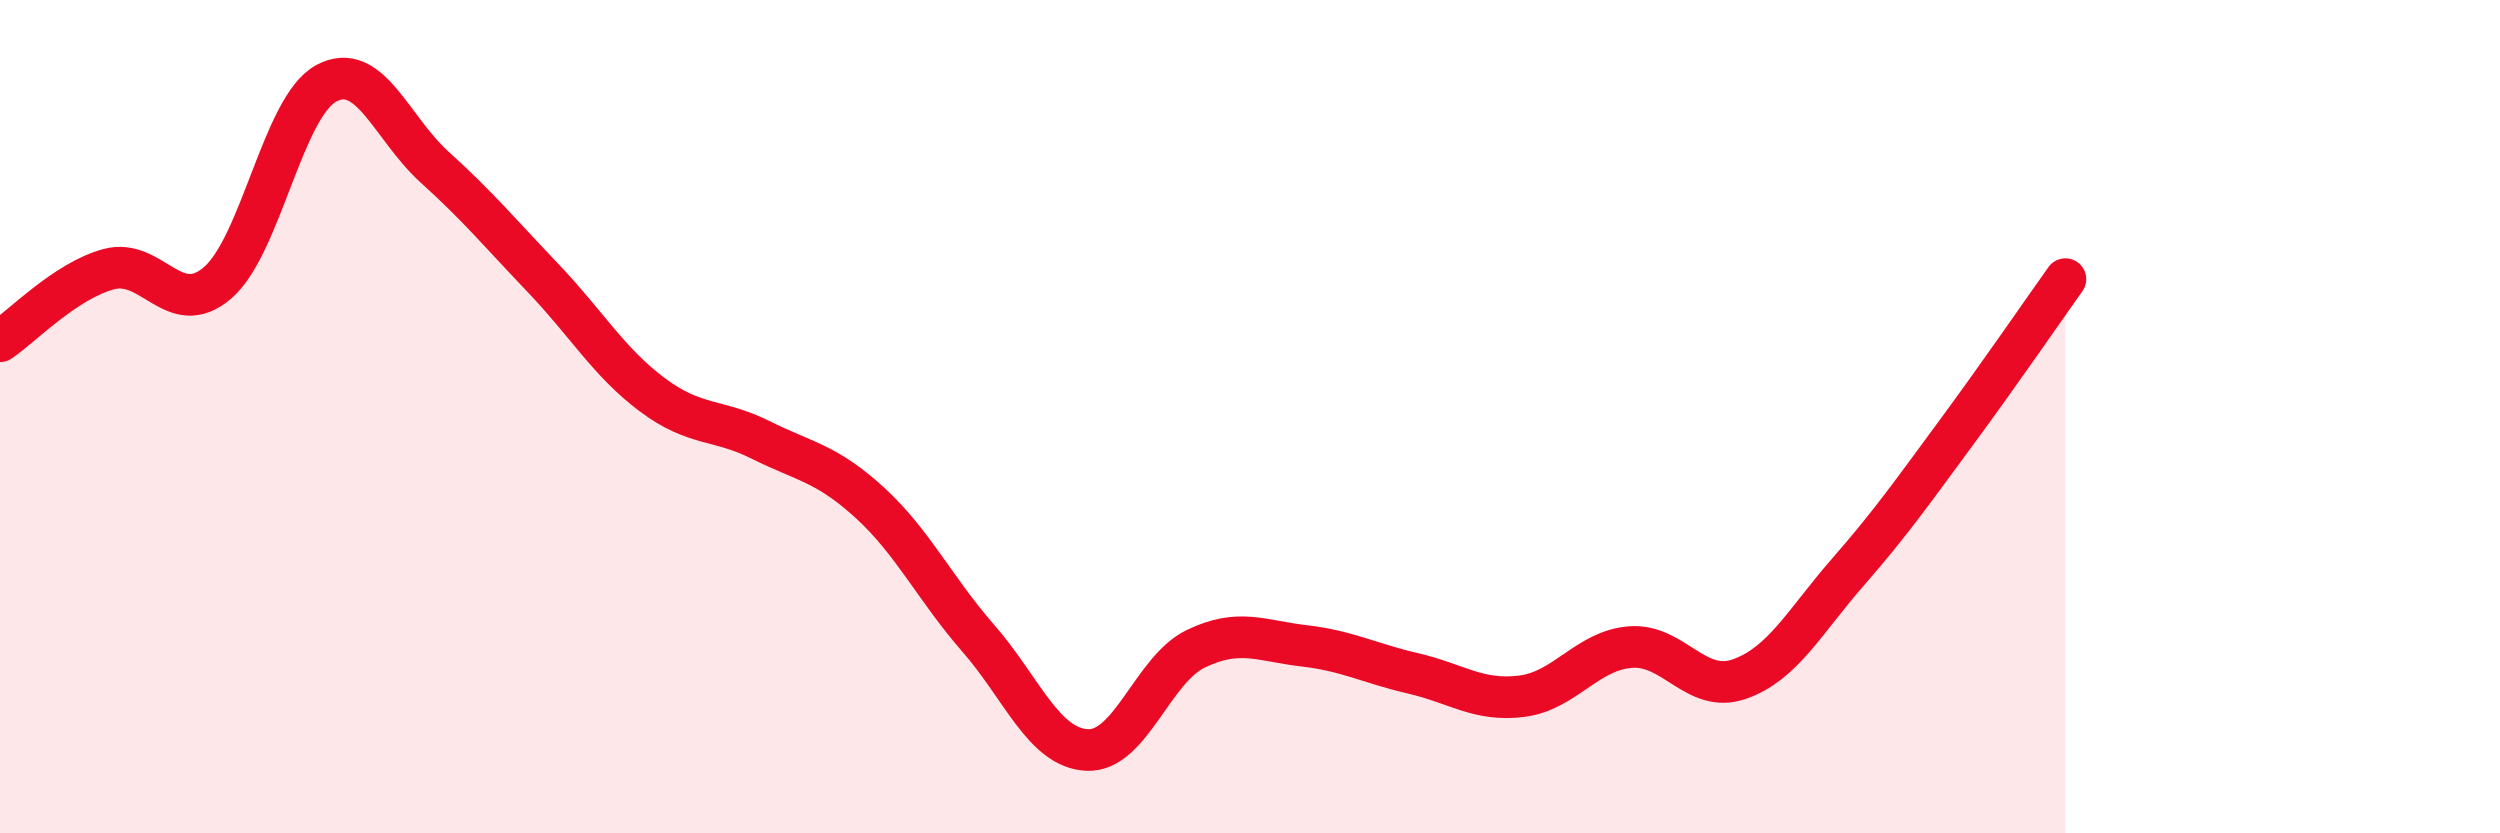
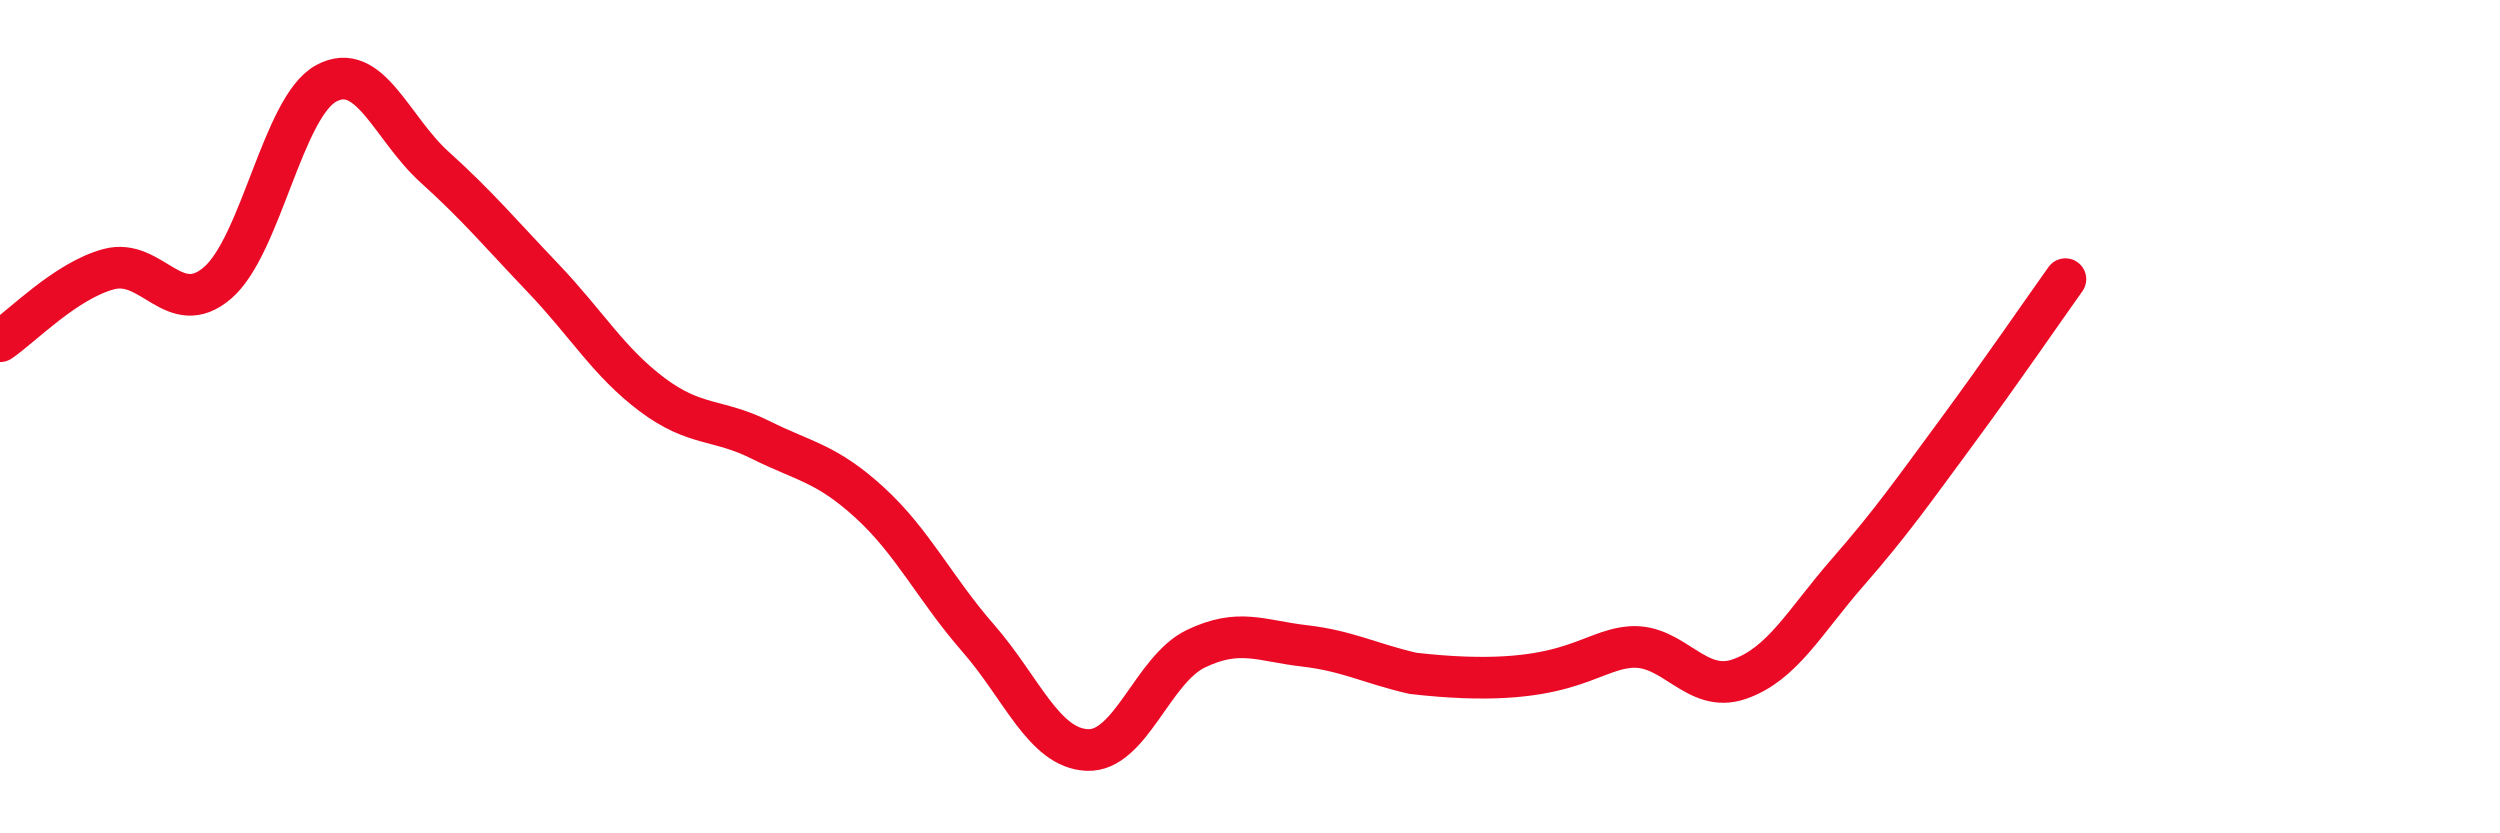
<svg xmlns="http://www.w3.org/2000/svg" width="60" height="20" viewBox="0 0 60 20">
-   <path d="M 0,8.19 C 0.52,7.84 1.57,6.74 2.61,6.46 C 3.65,6.18 4.18,7.68 5.22,6.79 C 6.26,5.9 6.79,2.56 7.83,2 C 8.87,1.44 9.39,3.07 10.43,4.01 C 11.47,4.95 12,5.59 13.04,6.68 C 14.08,7.77 14.61,8.69 15.65,9.47 C 16.69,10.25 17.22,10.04 18.26,10.56 C 19.3,11.08 19.83,11.11 20.87,12.06 C 21.91,13.01 22.44,14.13 23.48,15.32 C 24.52,16.51 25.05,17.95 26.09,18 C 27.13,18.05 27.66,16.07 28.7,15.57 C 29.74,15.07 30.26,15.38 31.3,15.5 C 32.34,15.62 32.87,15.92 33.91,16.16 C 34.95,16.4 35.48,16.84 36.52,16.71 C 37.56,16.58 38.09,15.61 39.13,15.53 C 40.17,15.45 40.7,16.66 41.74,16.3 C 42.78,15.94 43.31,14.92 44.35,13.73 C 45.39,12.54 45.92,11.78 46.96,10.37 C 48,8.96 49.05,7.43 49.57,6.7L49.57 20L0 20Z" fill="#EB0A25" opacity="0.1" stroke-linecap="round" stroke-linejoin="round" />
-   <path d="M 0,8.19 C 0.52,7.84 1.57,6.74 2.61,6.46 C 3.65,6.18 4.18,7.68 5.22,6.79 C 6.26,5.9 6.79,2.56 7.83,2 C 8.87,1.44 9.39,3.07 10.43,4.01 C 11.47,4.95 12,5.59 13.04,6.68 C 14.08,7.77 14.61,8.69 15.65,9.47 C 16.69,10.25 17.22,10.04 18.26,10.56 C 19.3,11.08 19.83,11.11 20.87,12.06 C 21.91,13.01 22.44,14.13 23.48,15.32 C 24.52,16.51 25.05,17.95 26.09,18 C 27.13,18.05 27.66,16.07 28.7,15.57 C 29.74,15.07 30.26,15.38 31.3,15.5 C 32.34,15.62 32.87,15.92 33.91,16.16 C 34.95,16.4 35.48,16.84 36.52,16.71 C 37.56,16.58 38.09,15.61 39.13,15.53 C 40.17,15.45 40.7,16.66 41.74,16.3 C 42.78,15.94 43.31,14.92 44.35,13.73 C 45.39,12.54 45.92,11.78 46.96,10.37 C 48,8.96 49.05,7.43 49.57,6.7" stroke="#EB0A25" stroke-width="1" fill="none" stroke-linecap="round" stroke-linejoin="round" />
+   <path d="M 0,8.19 C 0.52,7.84 1.57,6.74 2.61,6.46 C 3.65,6.18 4.18,7.68 5.22,6.79 C 6.26,5.9 6.79,2.56 7.83,2 C 8.87,1.44 9.39,3.07 10.43,4.01 C 11.47,4.95 12,5.59 13.04,6.68 C 14.08,7.77 14.61,8.69 15.65,9.47 C 16.69,10.25 17.22,10.04 18.26,10.56 C 19.3,11.08 19.83,11.11 20.87,12.06 C 21.91,13.01 22.44,14.13 23.48,15.32 C 24.52,16.51 25.05,17.95 26.09,18 C 27.13,18.05 27.66,16.07 28.7,15.57 C 29.74,15.07 30.26,15.38 31.3,15.5 C 32.34,15.62 32.87,15.92 33.91,16.16 C 37.56,16.58 38.09,15.61 39.13,15.53 C 40.17,15.45 40.7,16.66 41.74,16.3 C 42.78,15.94 43.31,14.92 44.35,13.73 C 45.39,12.54 45.92,11.78 46.96,10.37 C 48,8.96 49.05,7.43 49.57,6.7" stroke="#EB0A25" stroke-width="1" fill="none" stroke-linecap="round" stroke-linejoin="round" />
</svg>